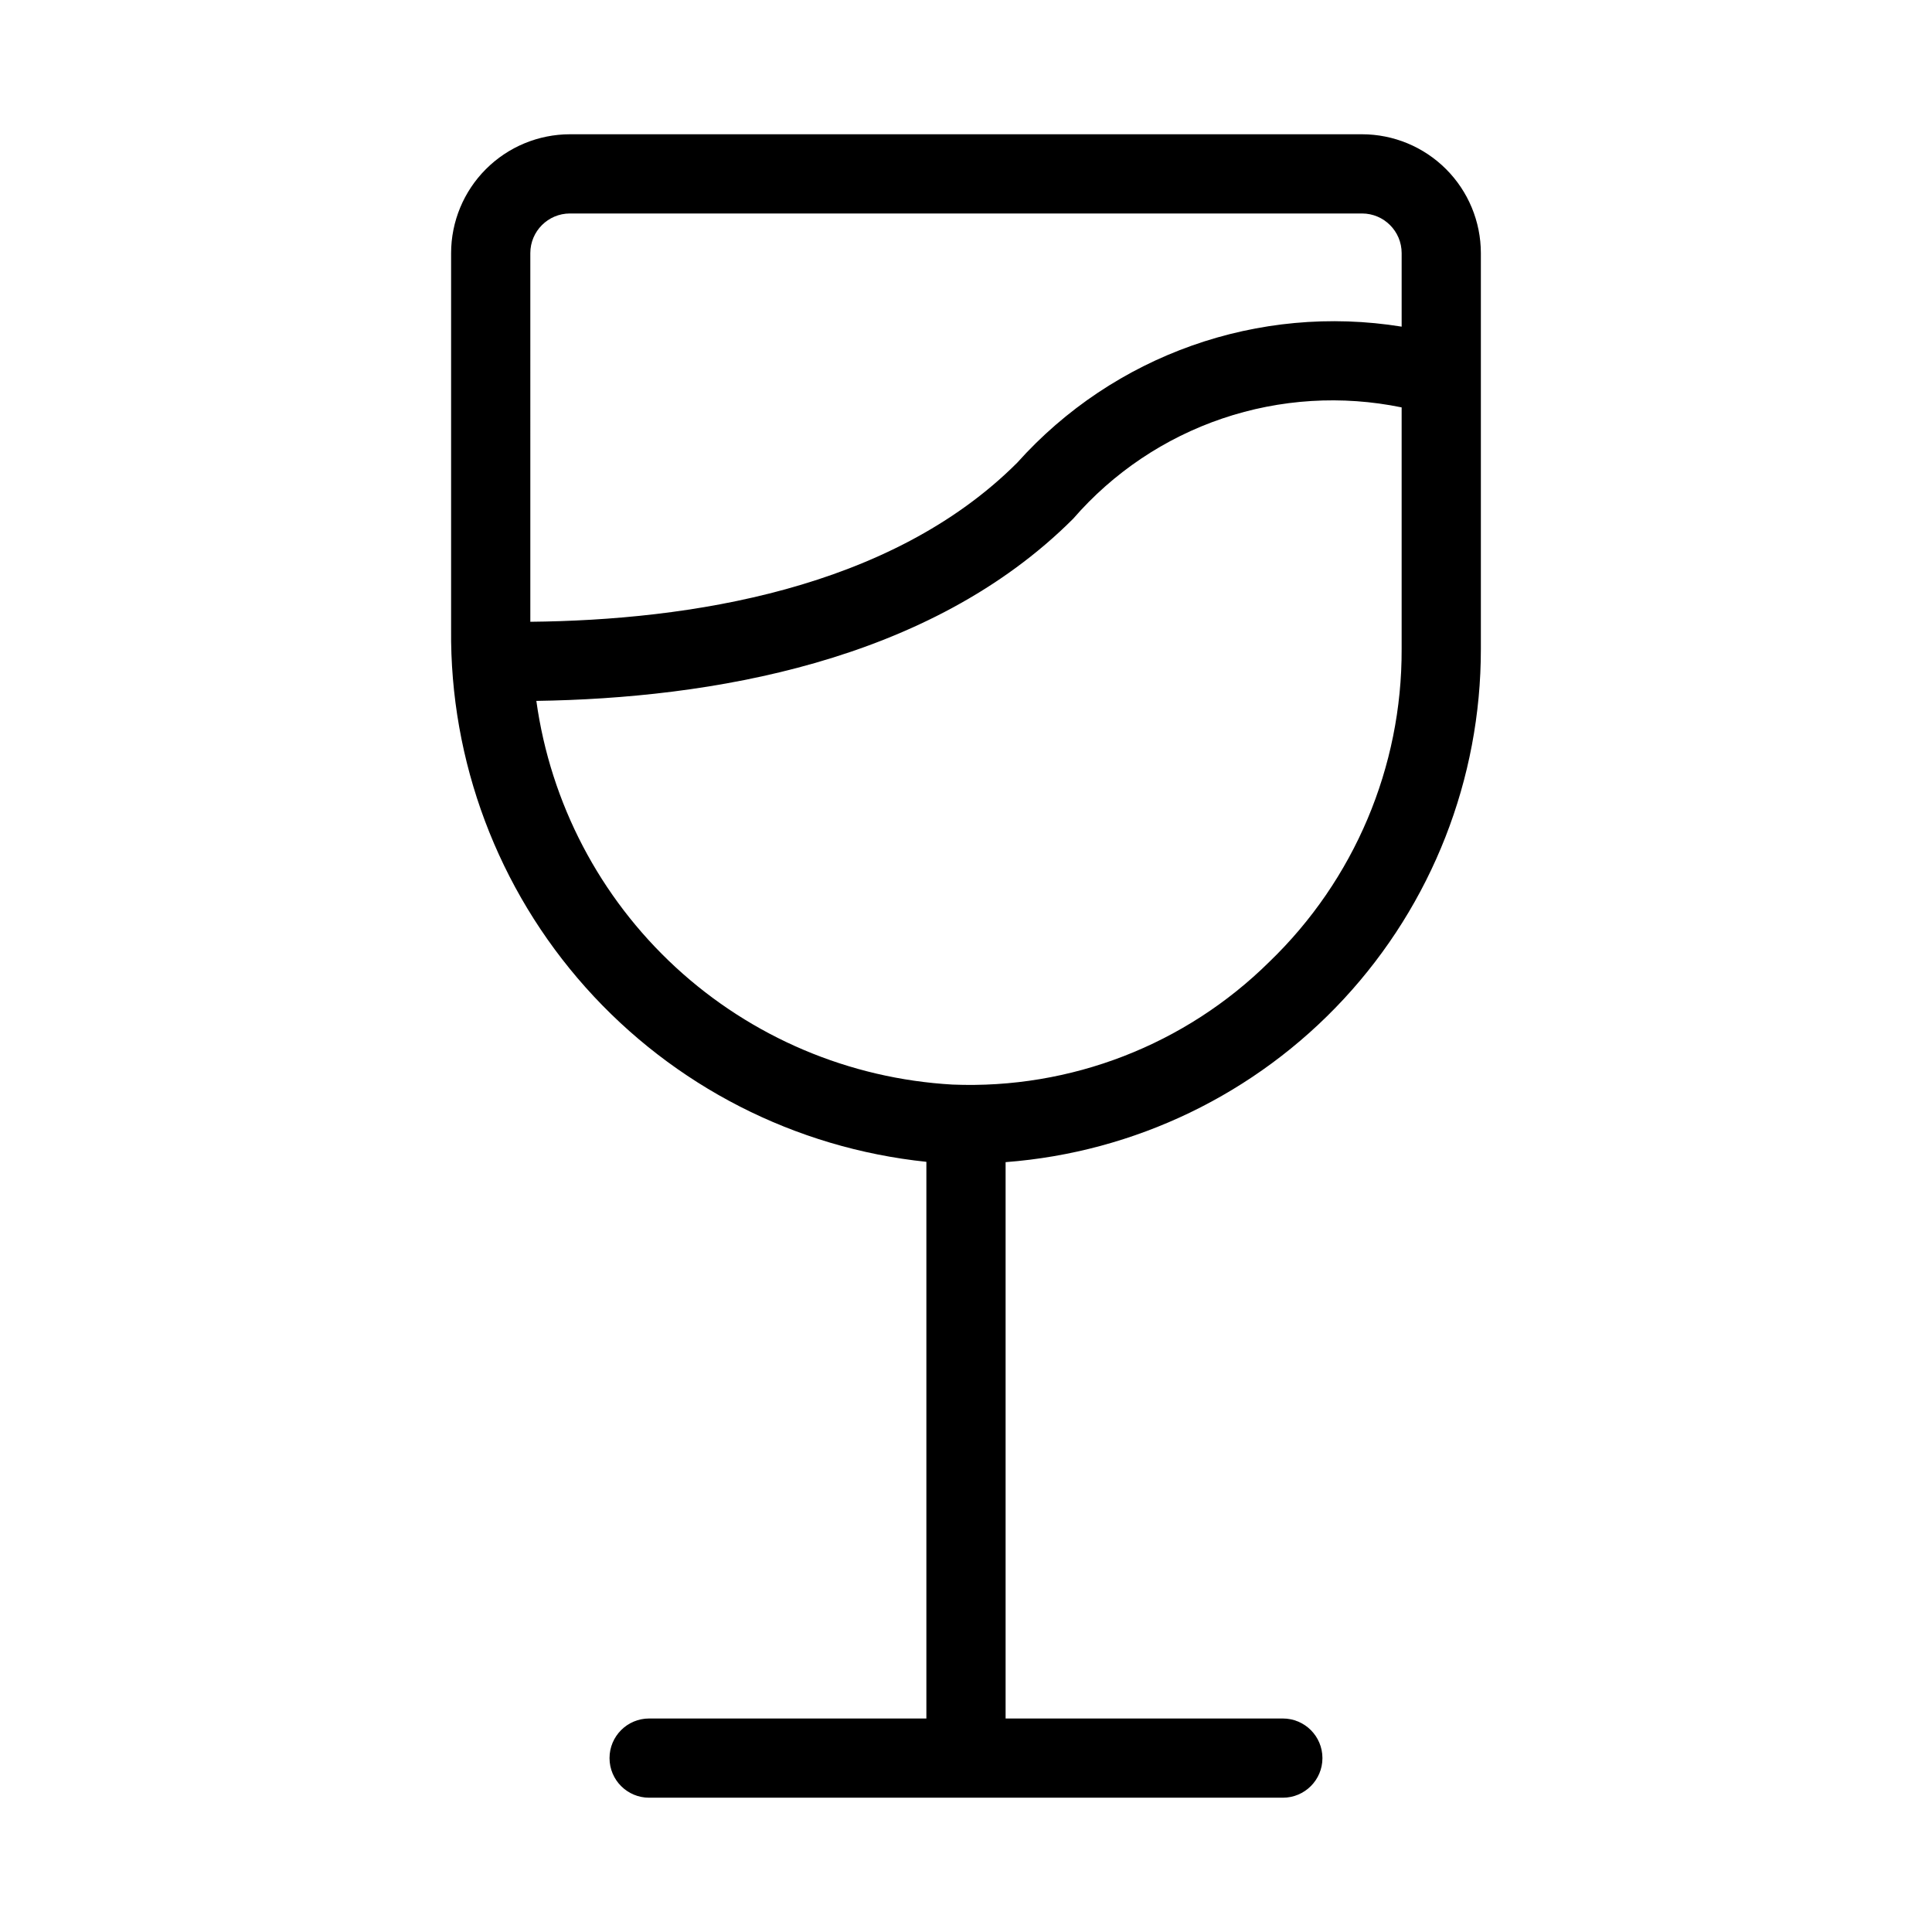
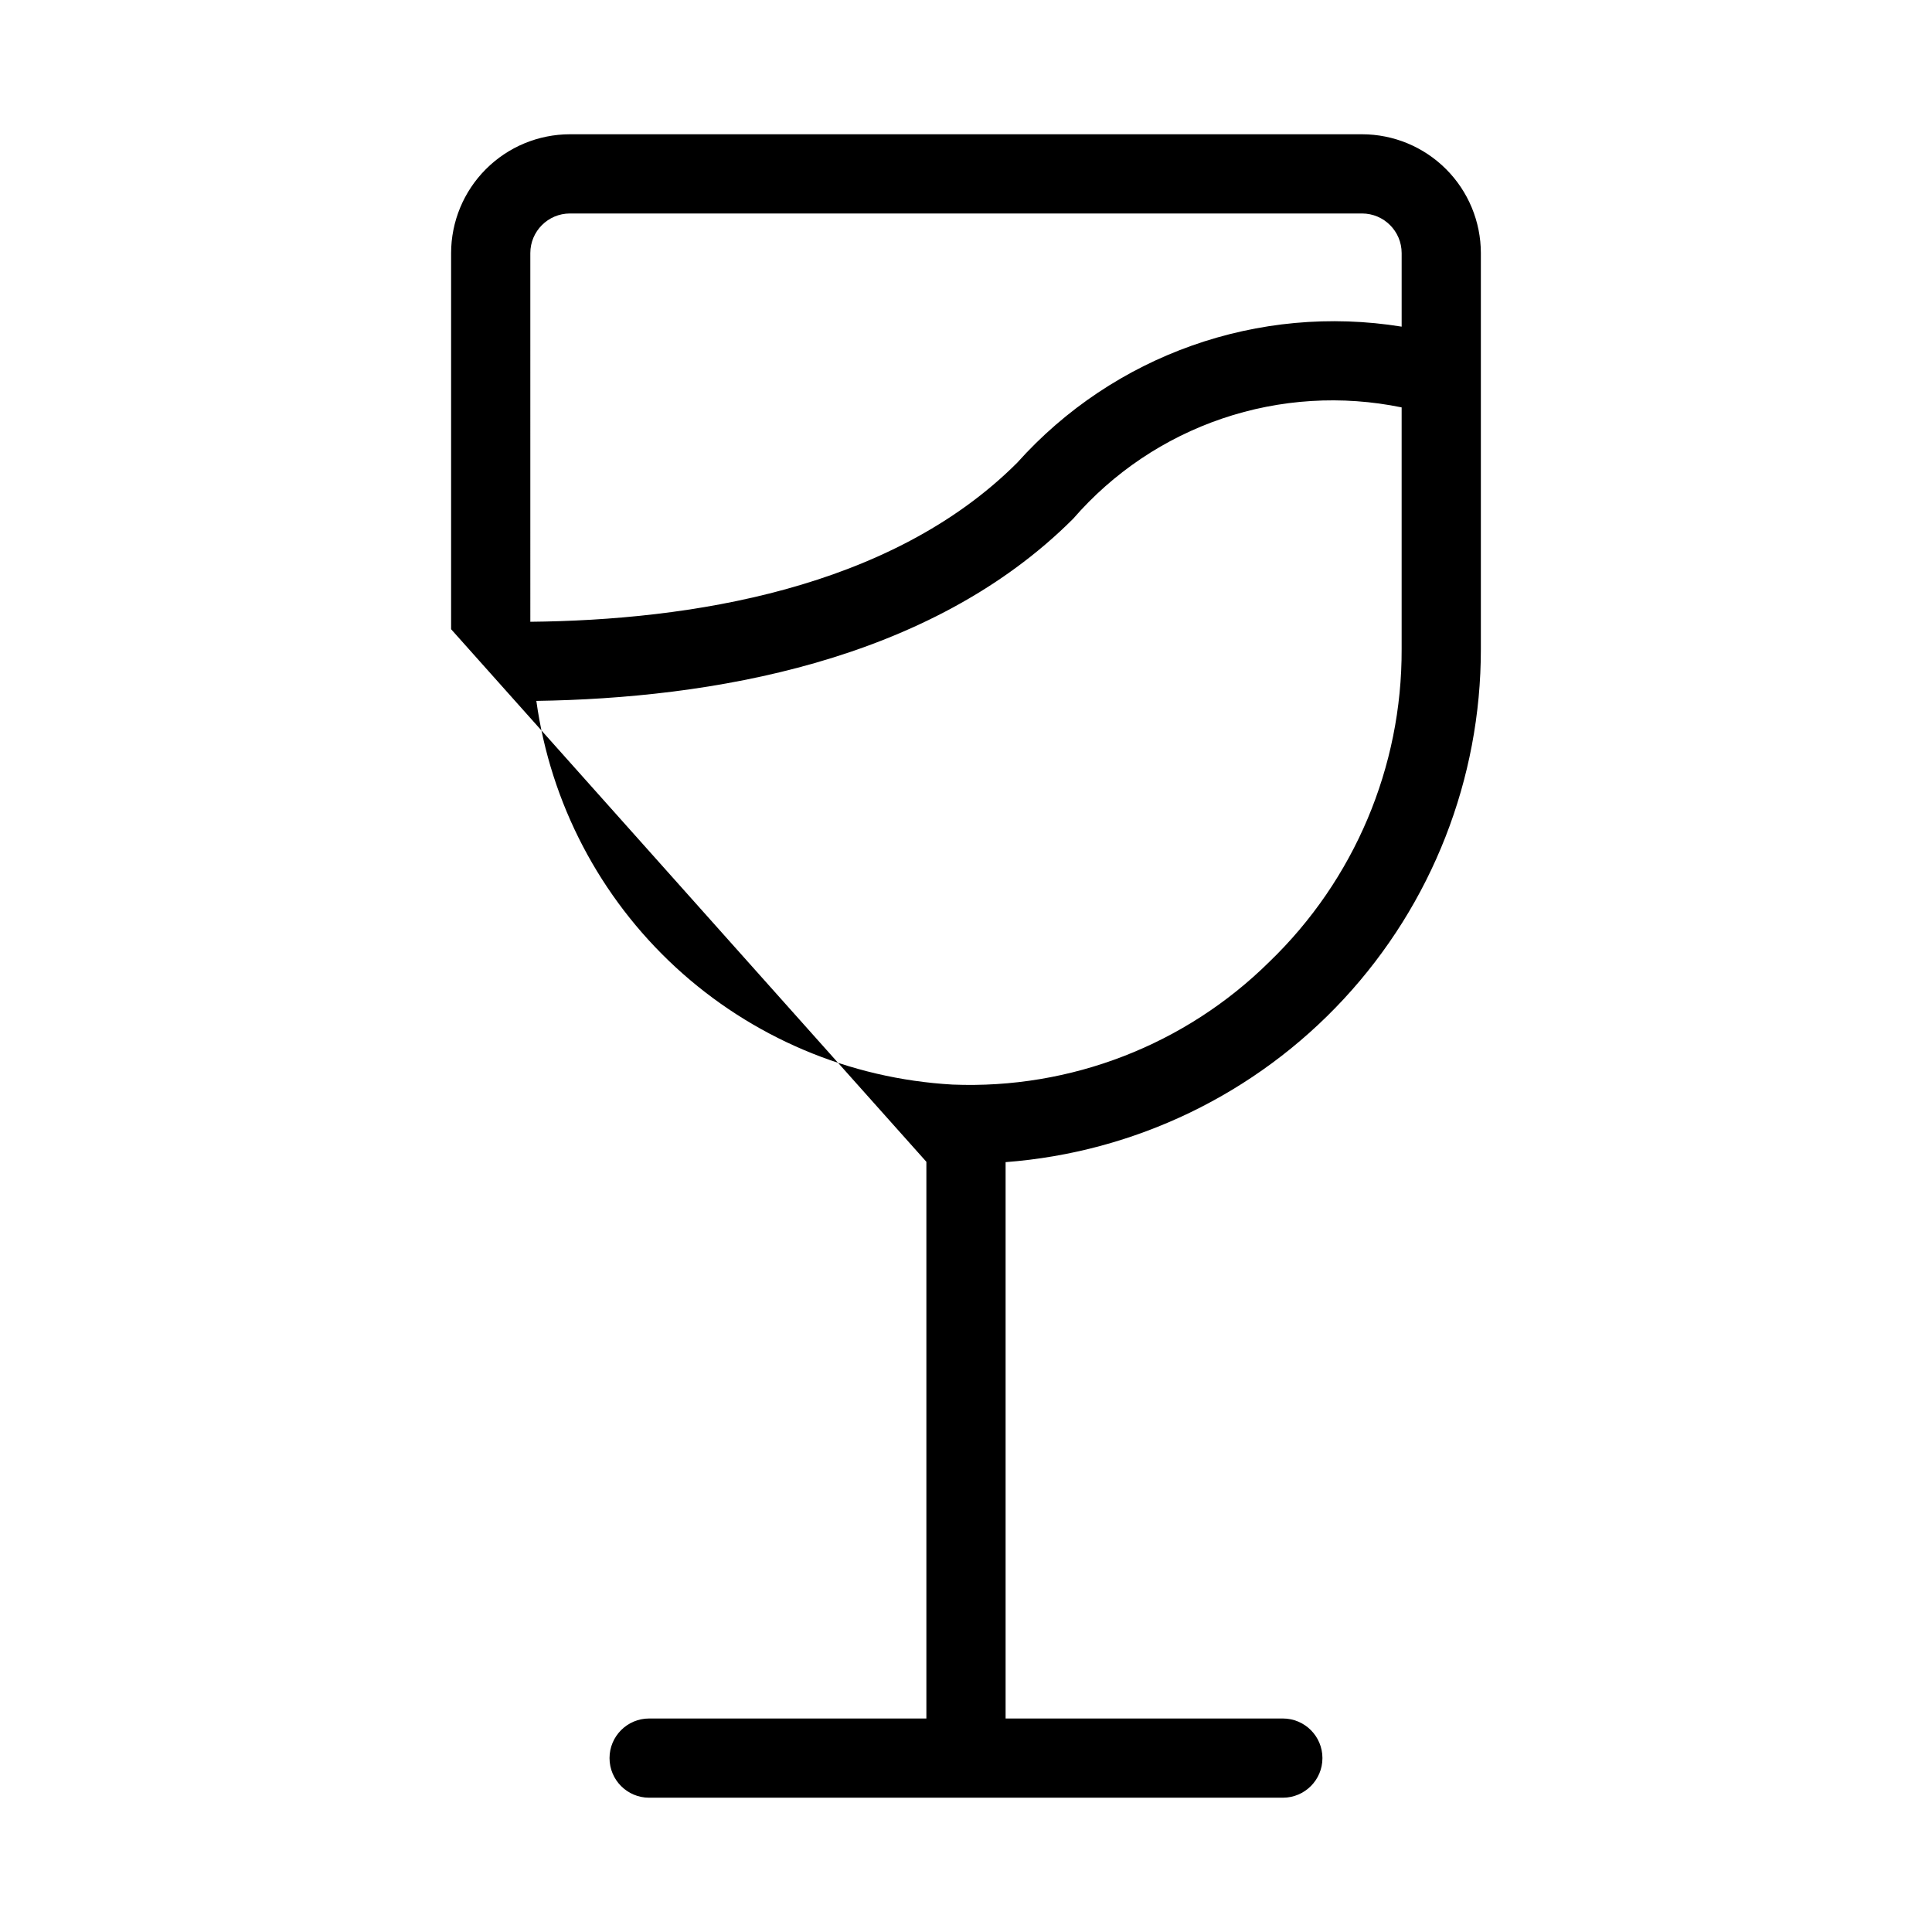
<svg xmlns="http://www.w3.org/2000/svg" fill="#000000" width="800px" height="800px" version="1.1" viewBox="144 144 512 512">
-   <path d="m389.5 451.89v147.53h-73.473c-5.797 0-10.496 4.699-10.496 10.496s4.699 10.496 10.496 10.496h167.94-0.004c5.797 0 10.496-4.699 10.496-10.496s-4.699-10.496-10.496-10.496h-73.469v-147.44c34.27-2.602 66.289-18.055 89.648-43.266 23.355-25.211 36.324-58.316 36.301-92.684v-104.96c-0.008-8.348-3.328-16.352-9.23-22.254-5.902-5.906-13.906-9.227-22.258-9.234h-209.92c-8.348 0.008-16.352 3.328-22.258 9.234-5.902 5.902-9.223 13.906-9.23 22.254v99.68c-0.348 34.984 12.367 68.844 35.664 94.945 23.293 26.105 55.488 42.578 90.289 46.199zm-104.96-240.82c0.008-5.793 4.703-10.488 10.496-10.496h209.92c5.797 0.008 10.492 4.703 10.496 10.496v19.496c-37.887-6.125-76.285 7.465-101.88 36.059-33.633 33.633-87.07 41.738-129.03 42.152zm143.87 70.398h-0.004c10.582-12.207 24.223-21.371 39.523-26.559 15.297-5.184 31.699-6.199 47.52-2.945v64.066c0.113 31.246-12.551 61.18-35.055 82.859-22.262 22.023-52.676 33.809-83.969 32.535-27.312-1.551-53.246-12.535-73.359-31.078-20.117-18.547-33.172-43.5-36.93-70.602 45.75-0.684 104.11-10.113 142.27-48.277z" />
+   <path d="m389.5 451.89v147.53h-73.473c-5.797 0-10.496 4.699-10.496 10.496s4.699 10.496 10.496 10.496h167.94-0.004c5.797 0 10.496-4.699 10.496-10.496s-4.699-10.496-10.496-10.496h-73.469v-147.44c34.27-2.602 66.289-18.055 89.648-43.266 23.355-25.211 36.324-58.316 36.301-92.684v-104.96c-0.008-8.348-3.328-16.352-9.23-22.254-5.902-5.906-13.906-9.227-22.258-9.234h-209.92c-8.348 0.008-16.352 3.328-22.258 9.234-5.902 5.902-9.223 13.906-9.23 22.254v99.68zm-104.96-240.82c0.008-5.793 4.703-10.488 10.496-10.496h209.92c5.797 0.008 10.492 4.703 10.496 10.496v19.496c-37.887-6.125-76.285 7.465-101.88 36.059-33.633 33.633-87.07 41.738-129.03 42.152zm143.87 70.398h-0.004c10.582-12.207 24.223-21.371 39.523-26.559 15.297-5.184 31.699-6.199 47.52-2.945v64.066c0.113 31.246-12.551 61.18-35.055 82.859-22.262 22.023-52.676 33.809-83.969 32.535-27.312-1.551-53.246-12.535-73.359-31.078-20.117-18.547-33.172-43.5-36.93-70.602 45.75-0.684 104.11-10.113 142.27-48.277z" />
</svg>